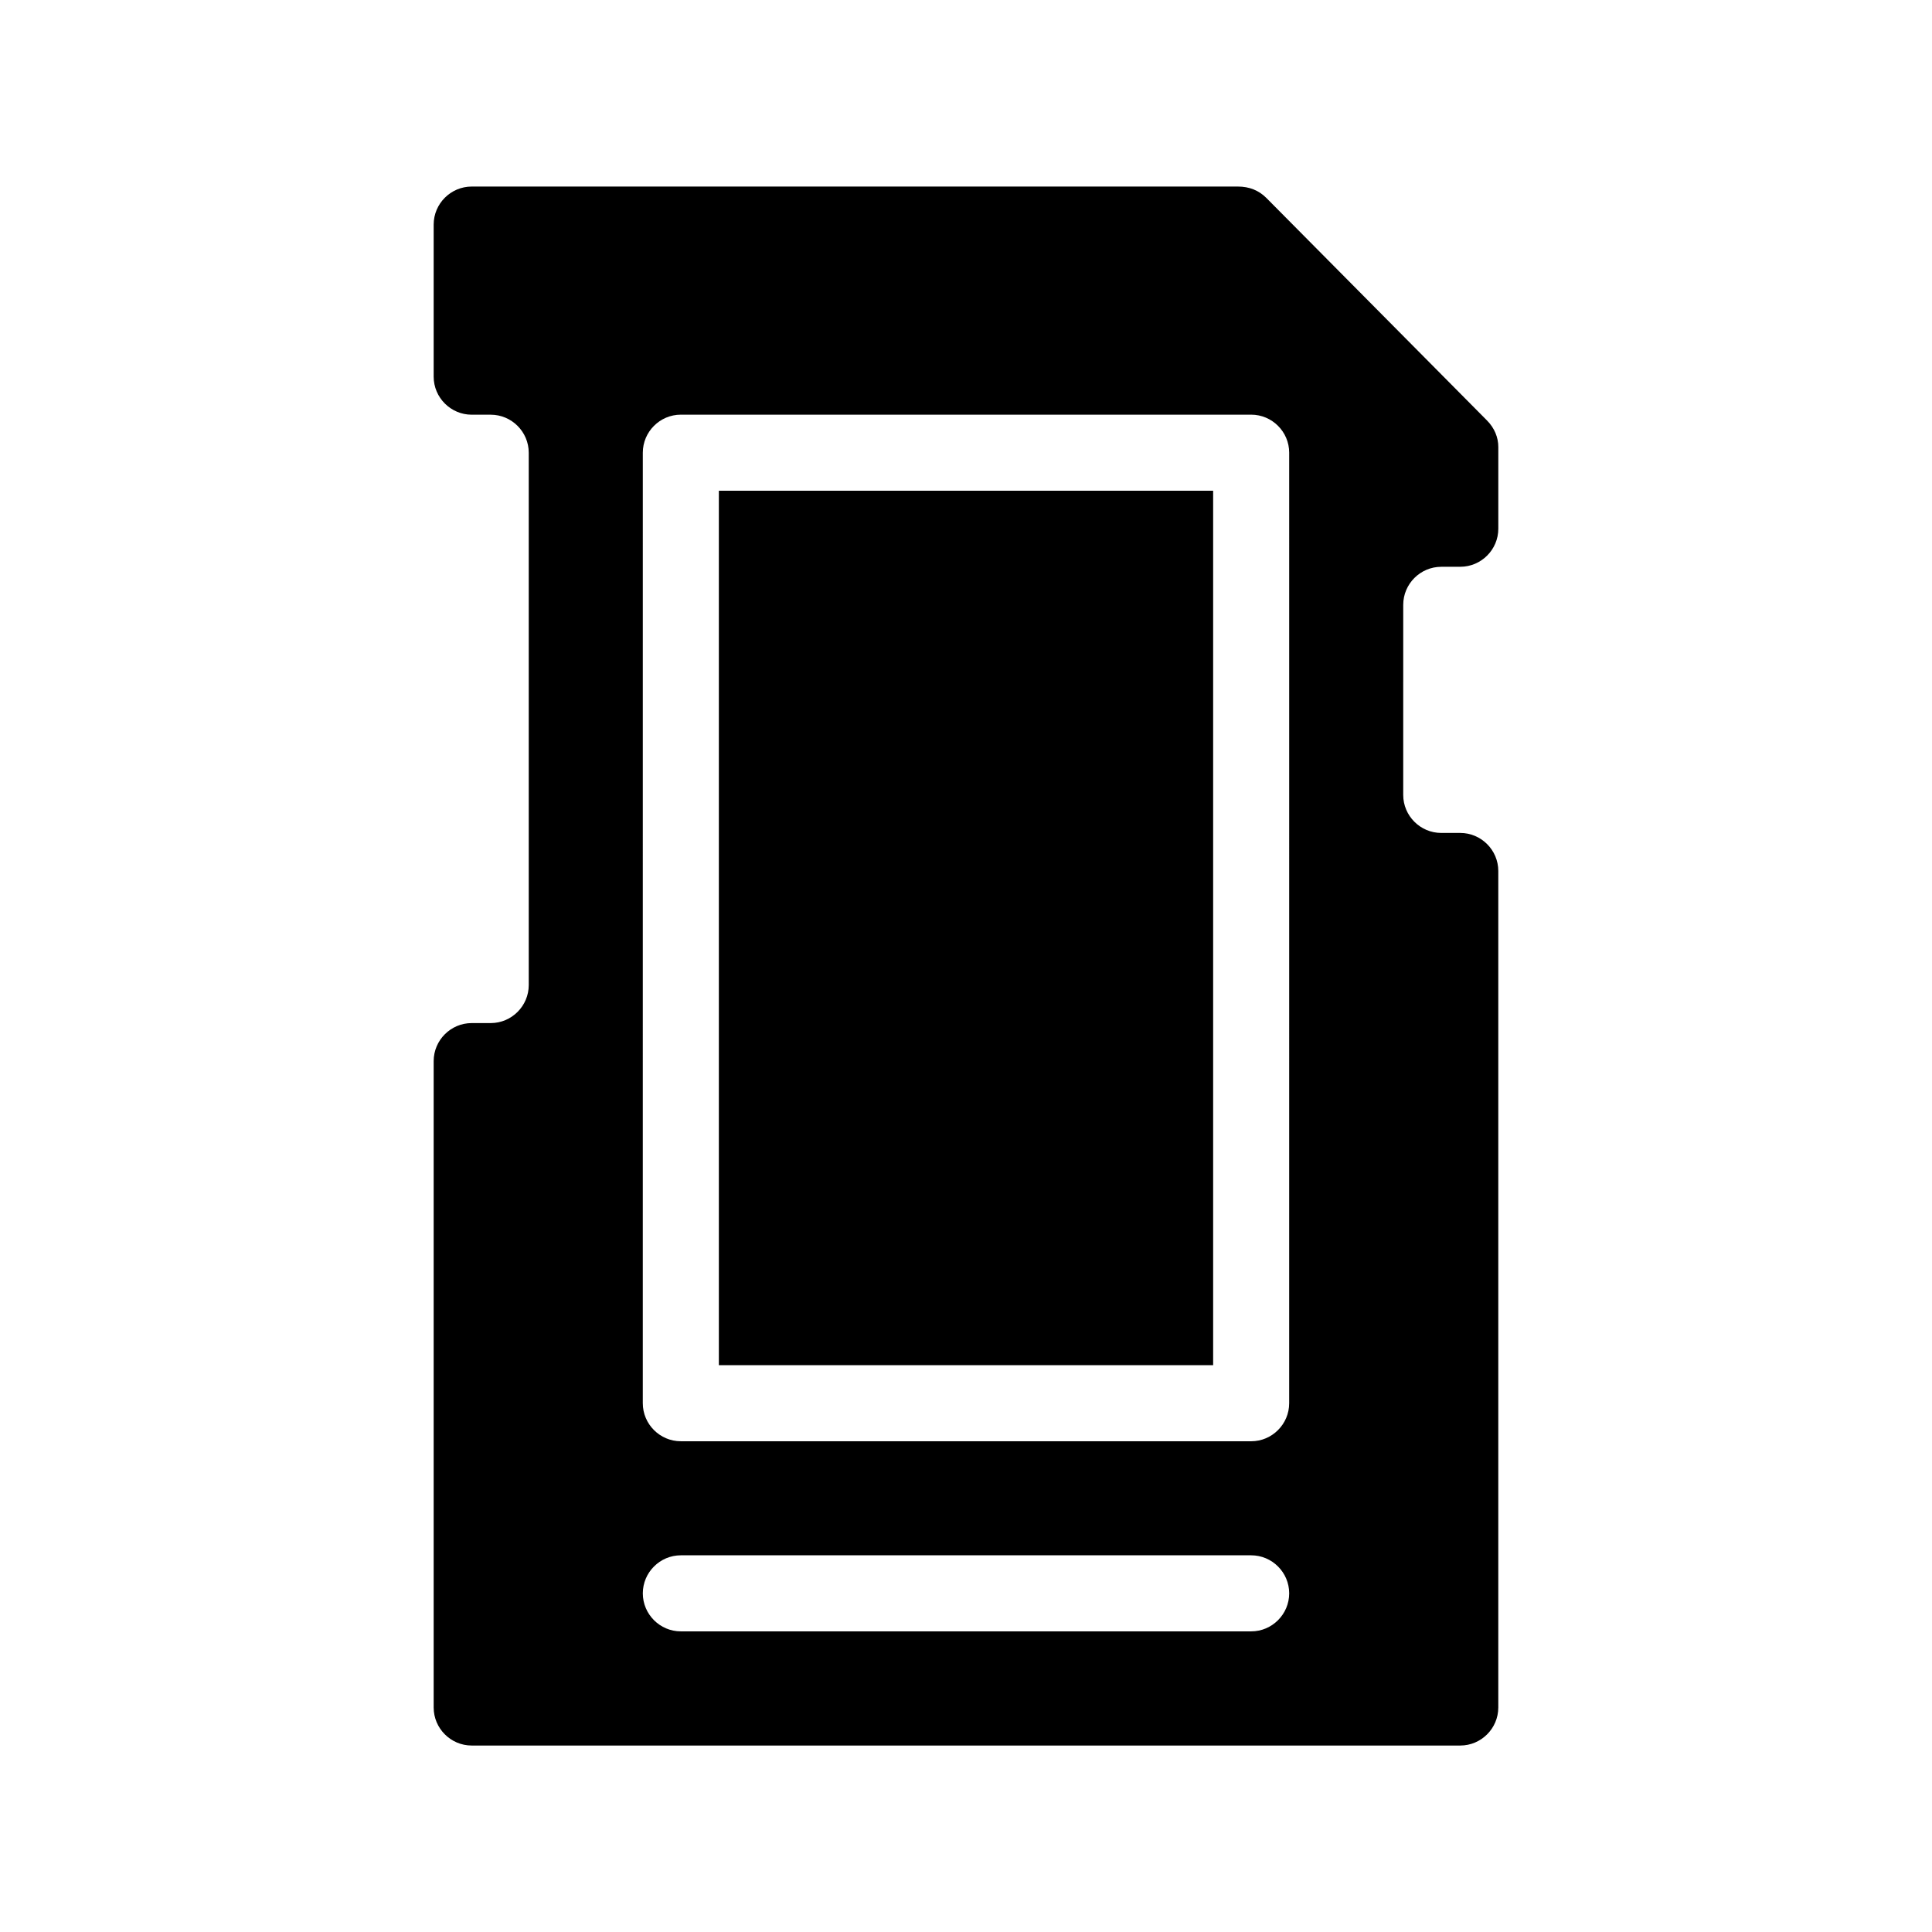
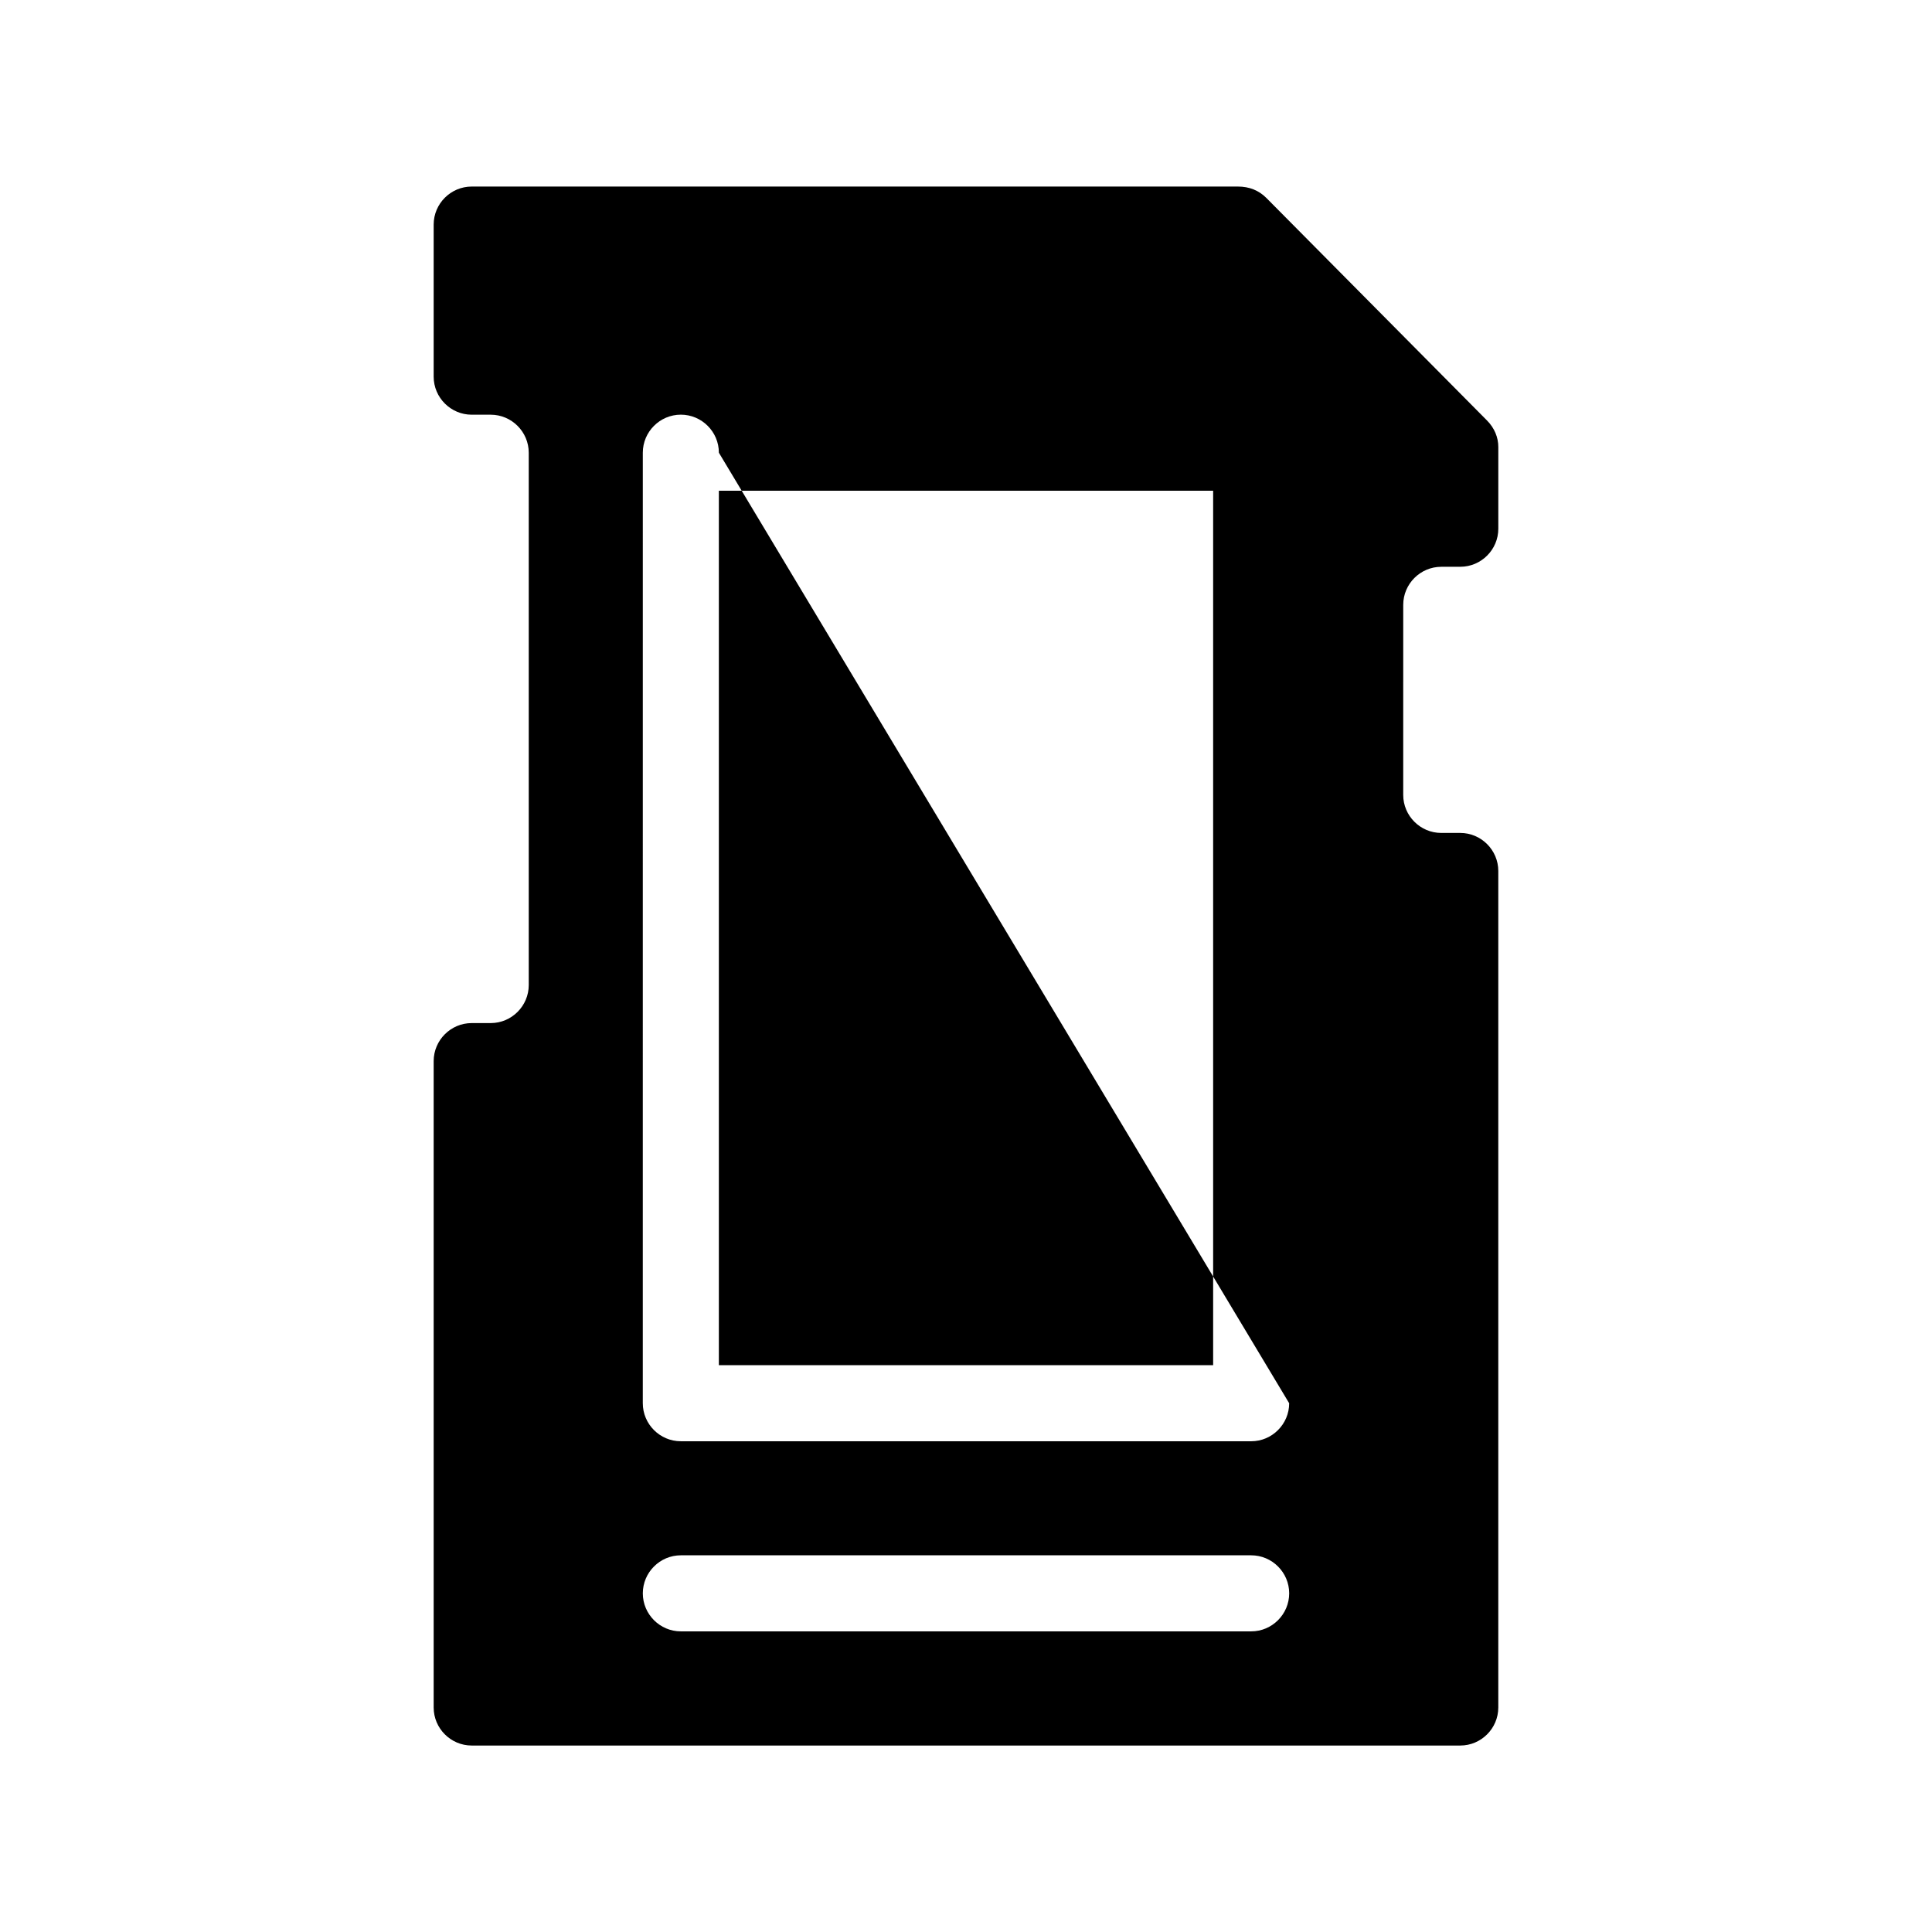
<svg xmlns="http://www.w3.org/2000/svg" fill="#000000" width="800px" height="800px" version="1.1" viewBox="144 144 512 512">
-   <path d="m525.95 294.2h5.039c5.543 0 10.078-4.535 10.078-10.078v-21.664c0-2.519-1.008-5.039-3.023-7.055l-58.441-58.941c-2.016-2.016-4.535-3.023-7.559-3.023h-203.04c-5.543 0-10.078 4.535-10.078 10.078v40.305c0 5.543 4.535 10.078 10.078 10.078h5.039c5.543 0 10.078 4.535 10.078 10.078v141.07c0 5.543-4.535 10.078-10.078 10.078h-5.039c-5.543 0-10.078 4.535-10.078 10.078v171.3c0 5.543 4.535 10.078 10.078 10.078h261.98c5.543 0 10.078-4.535 10.078-10.078v-221.69c0-5.543-4.535-10.078-10.078-10.078h-5.039c-5.543 0-10.078-4.535-10.078-10.078l0.004-50.379c0-5.539 4.535-10.074 10.074-10.074zm-50.379 282.13h-151.14c-5.543 0-10.078-4.535-10.078-10.078 0-5.543 4.535-10.078 10.078-10.078h151.14c5.543 0 10.078 4.535 10.078 10.078-0.004 5.543-4.535 10.078-10.078 10.078zm10.074-60.457c0 5.543-4.535 10.078-10.078 10.078l-151.14-0.004c-5.543 0-10.078-4.535-10.078-10.078l0.004-251.9c0-5.543 4.535-10.078 10.078-10.078h151.14c5.543 0 10.078 4.535 10.078 10.078zm-151.14-241.83h130.99v231.75l-130.99-0.004z" />
+   <path d="m525.95 294.2h5.039c5.543 0 10.078-4.535 10.078-10.078v-21.664c0-2.519-1.008-5.039-3.023-7.055l-58.441-58.941c-2.016-2.016-4.535-3.023-7.559-3.023h-203.04c-5.543 0-10.078 4.535-10.078 10.078v40.305c0 5.543 4.535 10.078 10.078 10.078h5.039c5.543 0 10.078 4.535 10.078 10.078v141.07c0 5.543-4.535 10.078-10.078 10.078h-5.039c-5.543 0-10.078 4.535-10.078 10.078v171.3c0 5.543 4.535 10.078 10.078 10.078h261.98c5.543 0 10.078-4.535 10.078-10.078v-221.69c0-5.543-4.535-10.078-10.078-10.078h-5.039c-5.543 0-10.078-4.535-10.078-10.078l0.004-50.379c0-5.539 4.535-10.074 10.074-10.074zm-50.379 282.13h-151.14c-5.543 0-10.078-4.535-10.078-10.078 0-5.543 4.535-10.078 10.078-10.078h151.14c5.543 0 10.078 4.535 10.078 10.078-0.004 5.543-4.535 10.078-10.078 10.078zm10.074-60.457c0 5.543-4.535 10.078-10.078 10.078l-151.14-0.004c-5.543 0-10.078-4.535-10.078-10.078l0.004-251.9c0-5.543 4.535-10.078 10.078-10.078c5.543 0 10.078 4.535 10.078 10.078zm-151.14-241.83h130.99v231.75l-130.99-0.004z" />
</svg>